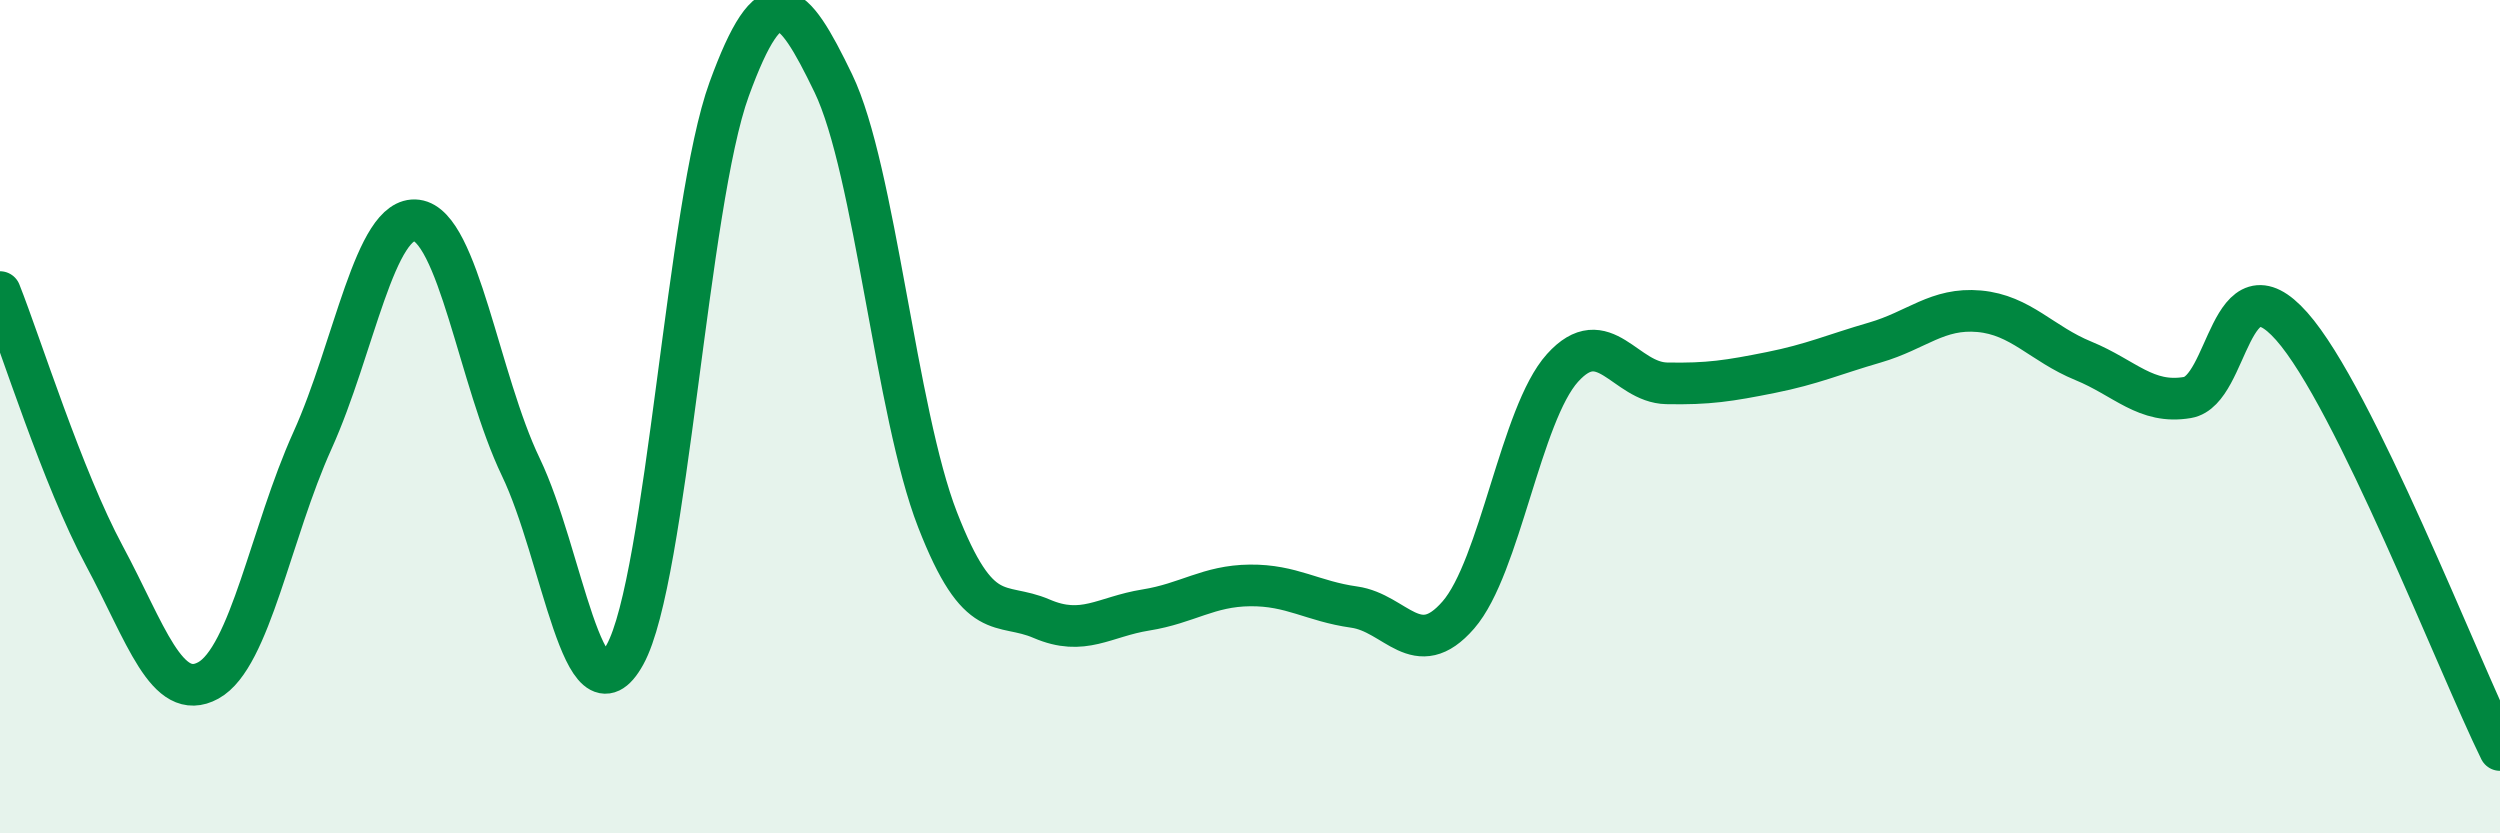
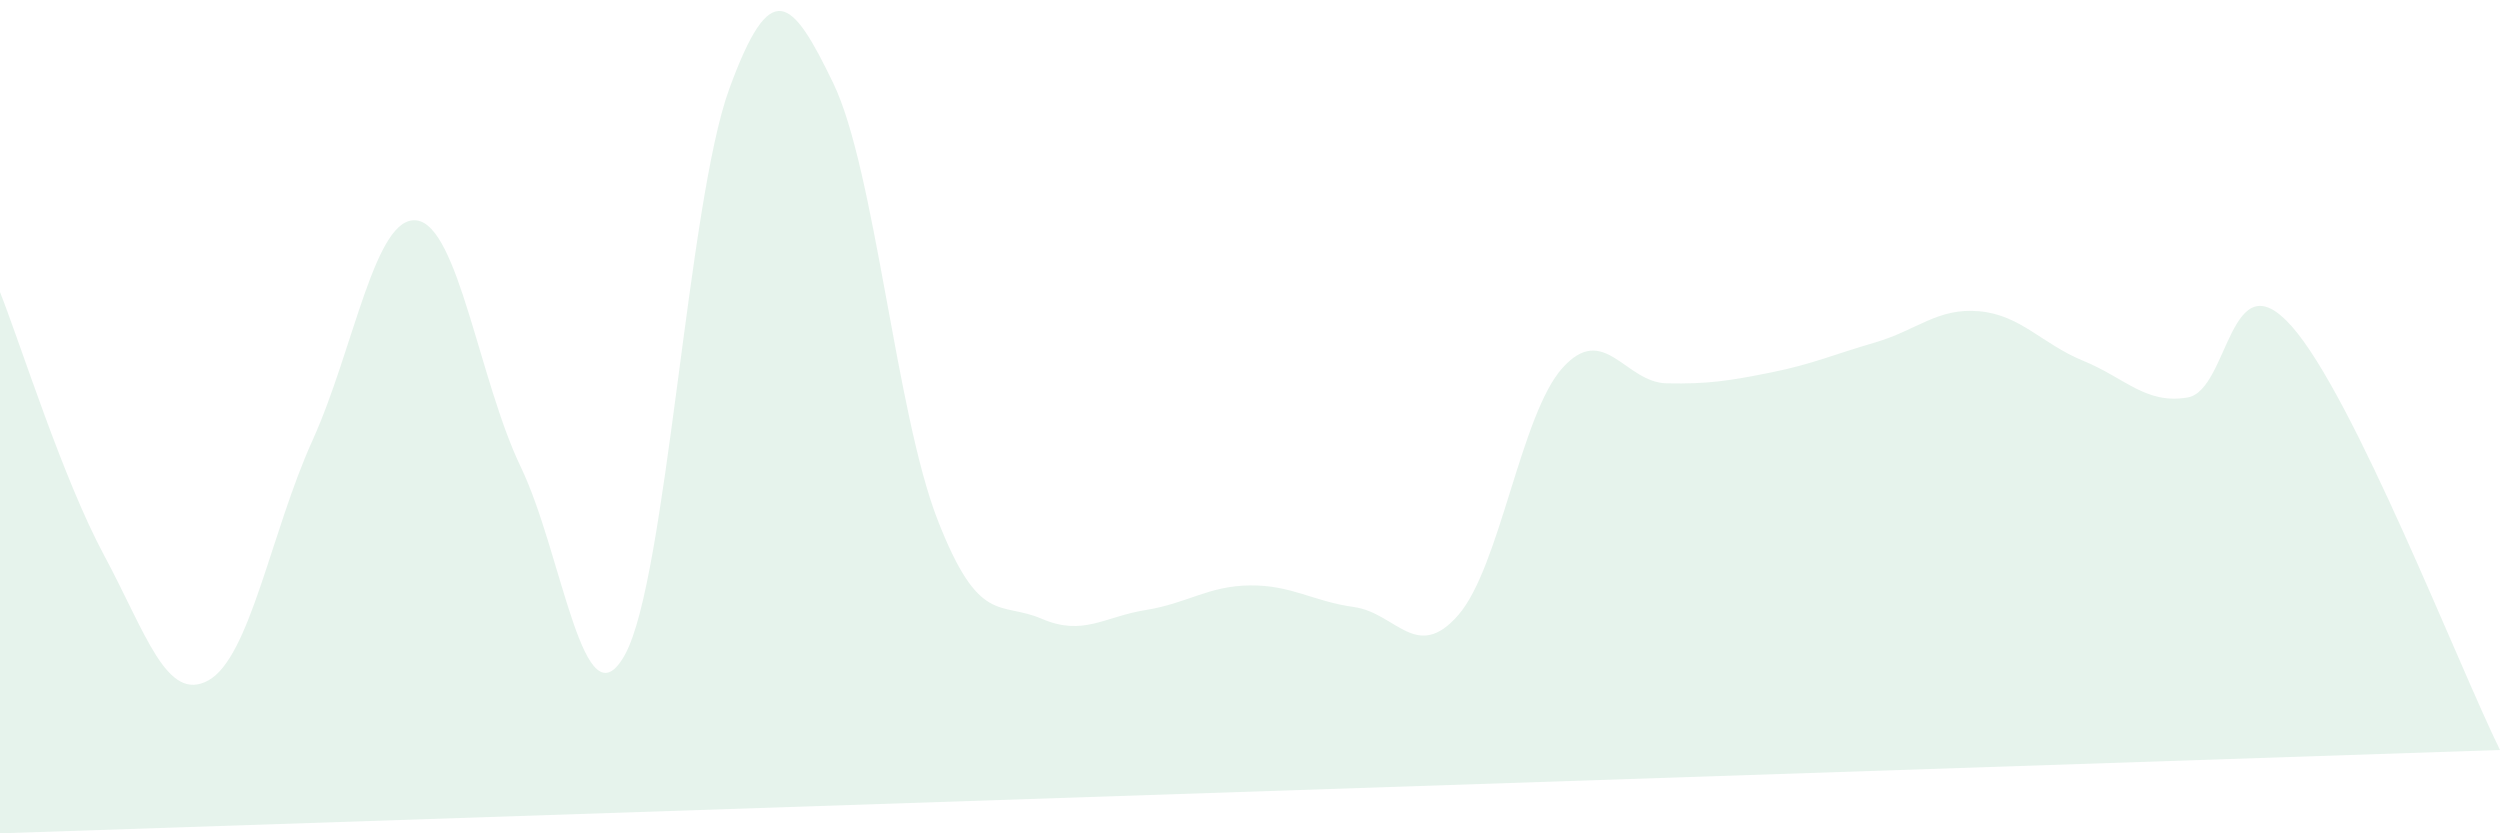
<svg xmlns="http://www.w3.org/2000/svg" width="60" height="20" viewBox="0 0 60 20">
-   <path d="M 0,7.01 C 0.5,8.27 1.5,11.47 2.5,13.33 C 3.5,15.19 4,16.88 5,16.33 C 6,15.78 6.5,12.78 7.5,10.57 C 8.5,8.36 9,5.16 10,5.29 C 11,5.42 11.5,9.13 12.5,11.21 C 13.5,13.29 14,17.52 15,15.71 C 16,13.9 16.5,4.88 17.5,2.14 C 18.5,-0.6 19,-0.07 20,2 C 21,4.07 21.5,9.9 22.5,12.47 C 23.5,15.04 24,14.42 25,14.85 C 26,15.28 26.5,14.8 27.5,14.64 C 28.5,14.48 29,14.06 30,14.05 C 31,14.04 31.5,14.43 32.5,14.57 C 33.5,14.71 34,15.91 35,14.76 C 36,13.61 36.5,9.94 37.5,8.83 C 38.5,7.72 39,9.18 40,9.2 C 41,9.22 41.5,9.14 42.5,8.94 C 43.5,8.74 44,8.51 45,8.22 C 46,7.93 46.5,7.38 47.5,7.47 C 48.5,7.56 49,8.25 50,8.66 C 51,9.07 51.5,9.71 52.5,9.54 C 53.5,9.37 53.5,6.14 55,7.83 C 56.5,9.52 59,15.97 60,18L60 20L0 20Z" fill="#008740" opacity="0.1" stroke-linecap="round" stroke-linejoin="round" />
-   <path d="M 0,7.01 C 0.5,8.27 1.5,11.47 2.5,13.33 C 3.5,15.19 4,16.88 5,16.33 C 6,15.78 6.5,12.78 7.5,10.57 C 8.5,8.36 9,5.16 10,5.29 C 11,5.42 11.5,9.13 12.5,11.21 C 13.5,13.29 14,17.52 15,15.71 C 16,13.9 16.5,4.88 17.5,2.14 C 18.5,-0.6 19,-0.07 20,2 C 21,4.07 21.5,9.9 22.5,12.47 C 23.5,15.04 24,14.42 25,14.85 C 26,15.28 26.5,14.8 27.5,14.64 C 28.5,14.48 29,14.06 30,14.05 C 31,14.04 31.5,14.43 32.5,14.57 C 33.5,14.71 34,15.91 35,14.76 C 36,13.61 36.5,9.94 37.5,8.83 C 38.5,7.72 39,9.18 40,9.2 C 41,9.22 41.5,9.14 42.5,8.94 C 43.5,8.74 44,8.51 45,8.22 C 46,7.93 46.5,7.38 47.5,7.47 C 48.5,7.56 49,8.25 50,8.66 C 51,9.07 51.5,9.71 52.5,9.54 C 53.5,9.37 53.5,6.14 55,7.83 C 56.5,9.52 59,15.97 60,18" stroke="#008740" stroke-width="1" fill="none" stroke-linecap="round" stroke-linejoin="round" />
+   <path d="M 0,7.01 C 0.5,8.27 1.5,11.47 2.5,13.33 C 3.5,15.19 4,16.88 5,16.33 C 6,15.78 6.5,12.78 7.5,10.57 C 8.5,8.36 9,5.16 10,5.29 C 11,5.42 11.5,9.13 12.5,11.21 C 13.5,13.29 14,17.52 15,15.71 C 16,13.9 16.5,4.88 17.5,2.14 C 18.5,-0.6 19,-0.07 20,2 C 21,4.07 21.5,9.9 22.5,12.47 C 23.5,15.04 24,14.42 25,14.85 C 26,15.28 26.5,14.8 27.5,14.64 C 28.5,14.48 29,14.06 30,14.05 C 31,14.04 31.5,14.43 32.5,14.57 C 33.5,14.71 34,15.91 35,14.76 C 36,13.61 36.5,9.94 37.5,8.83 C 38.5,7.72 39,9.18 40,9.2 C 41,9.22 41.5,9.14 42.5,8.94 C 43.5,8.74 44,8.51 45,8.22 C 46,7.93 46.5,7.38 47.5,7.47 C 48.5,7.56 49,8.25 50,8.66 C 51,9.07 51.5,9.71 52.5,9.54 C 53.5,9.37 53.5,6.14 55,7.83 C 56.5,9.52 59,15.97 60,18L0 20Z" fill="#008740" opacity="0.1" stroke-linecap="round" stroke-linejoin="round" />
</svg>